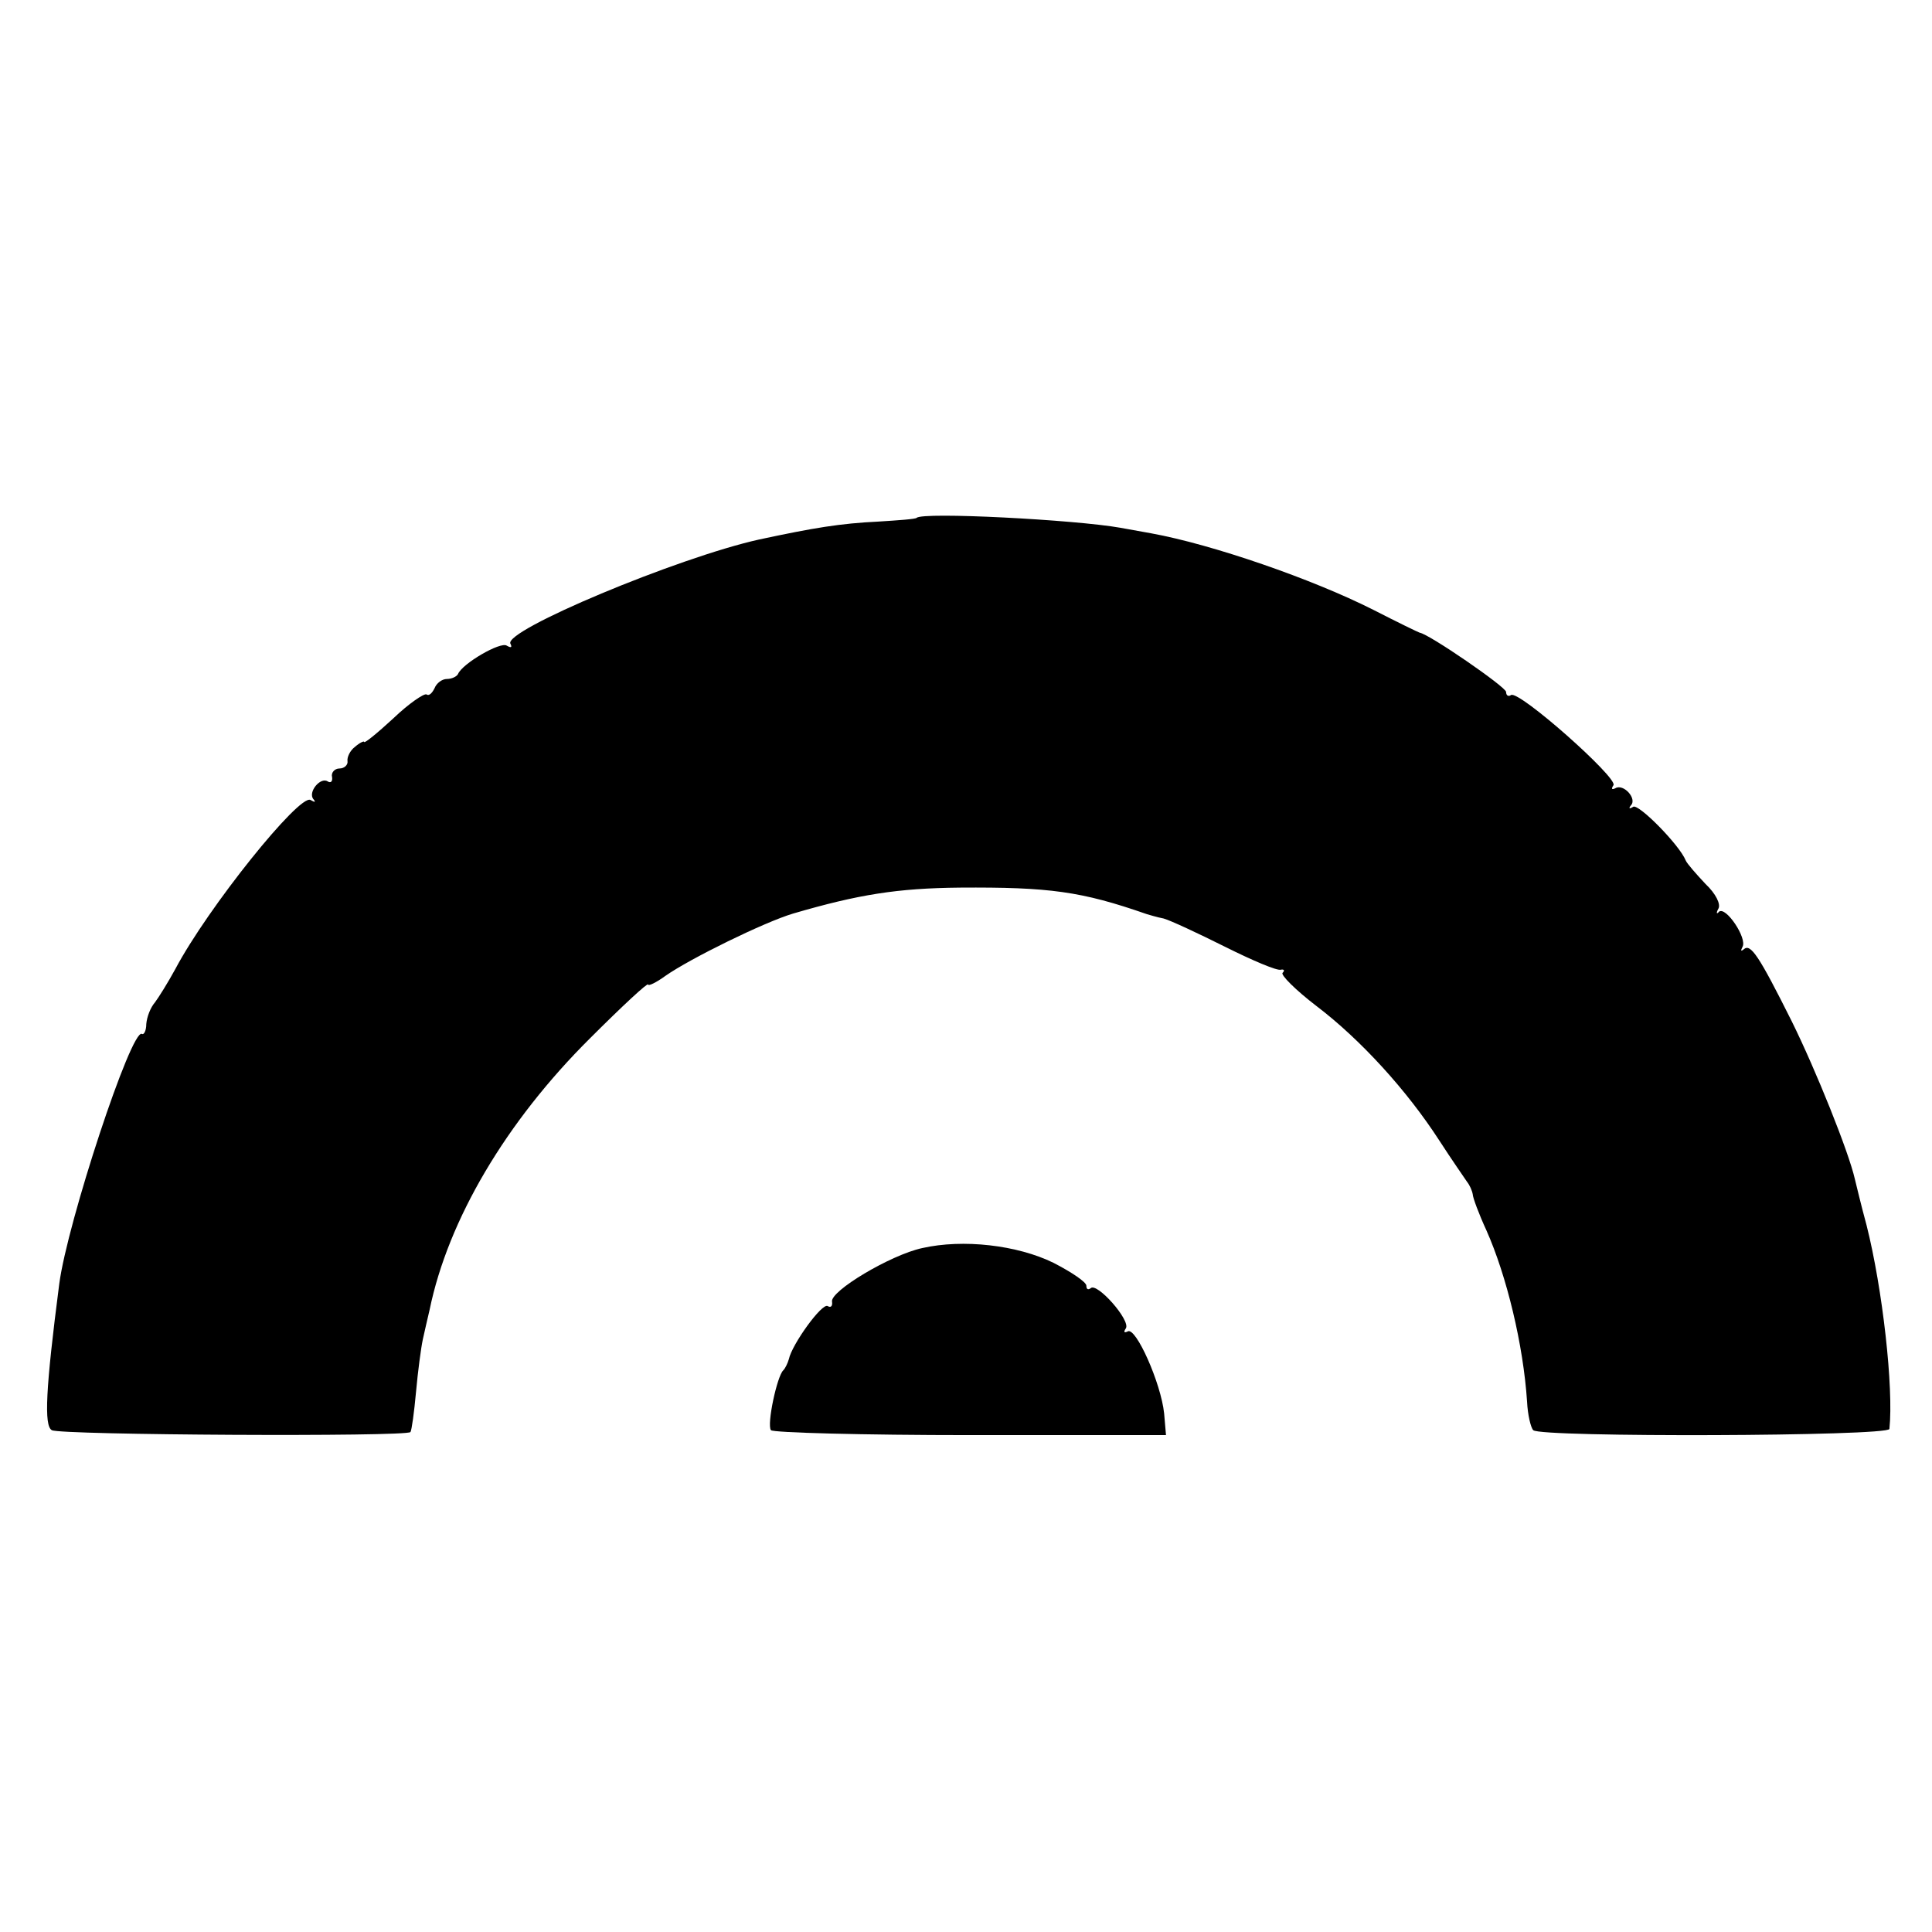
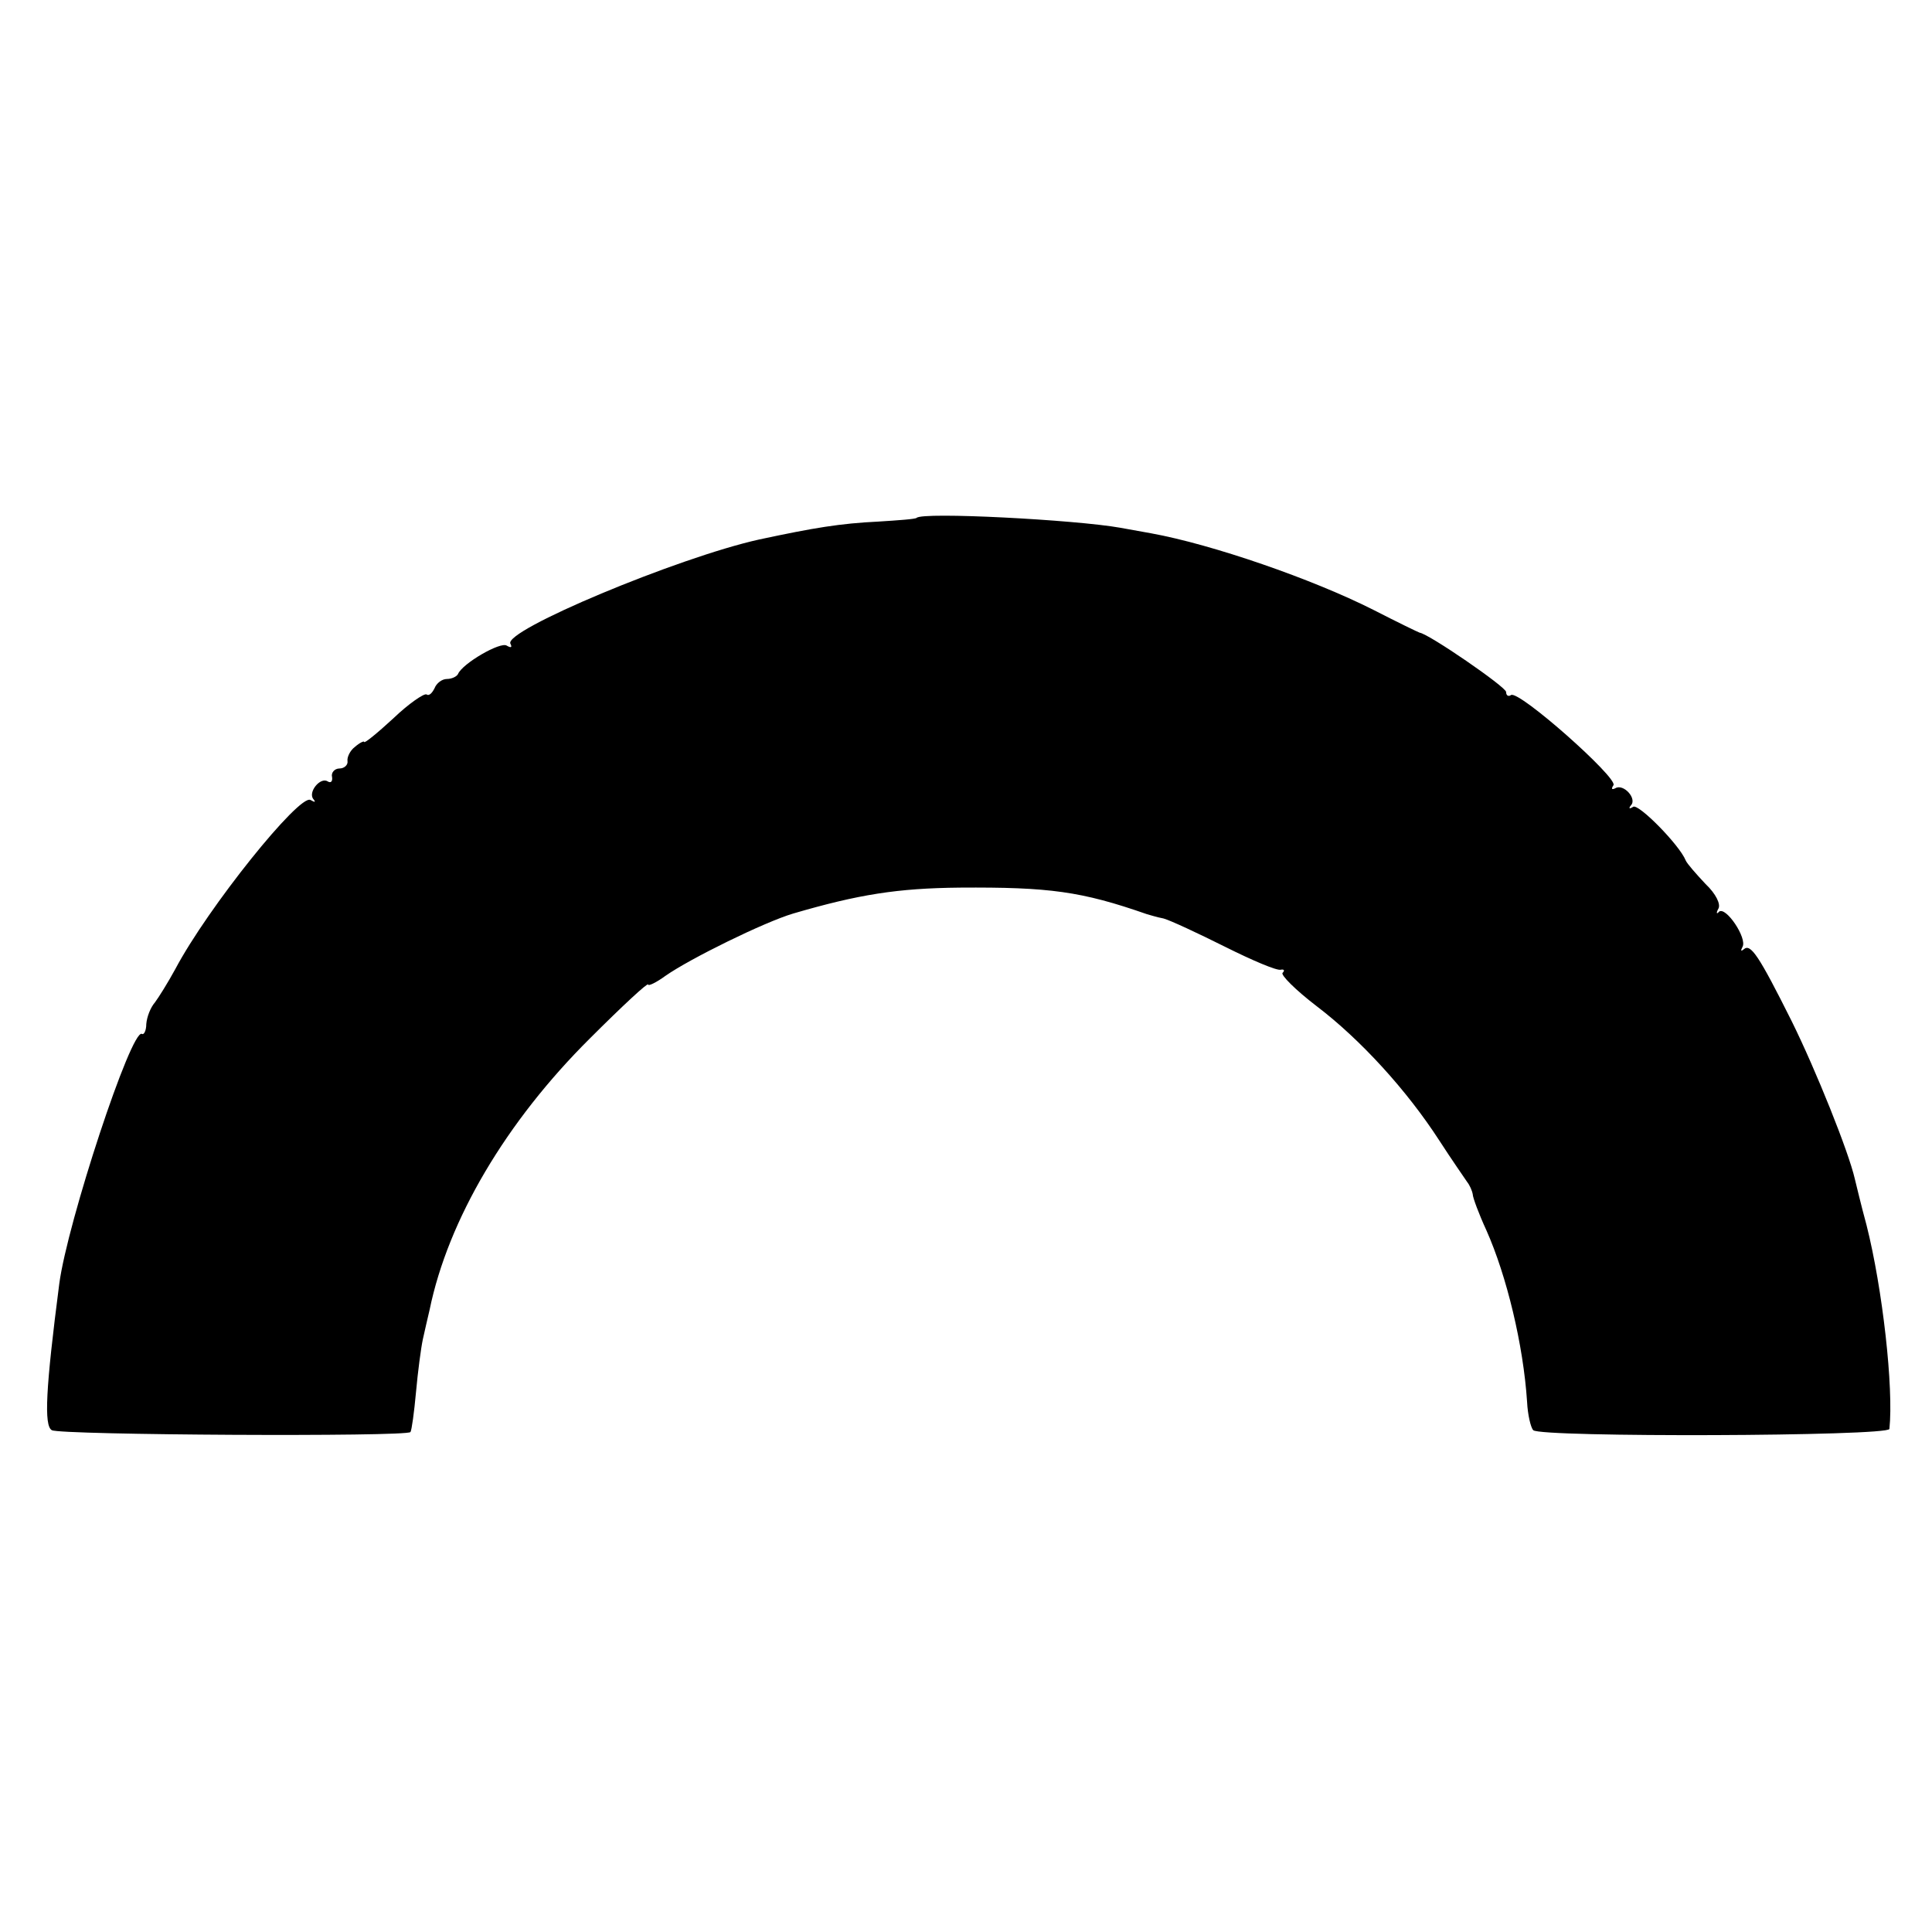
<svg xmlns="http://www.w3.org/2000/svg" version="1.0" width="313pt" height="313pt" viewBox="0 0 313 313" preserveAspectRatio="xMidYMid meet">
  <g transform="translate(0,313) scale(0.1,-0.1)" fill="#000000" stroke="none">
    <path d="M1485 2291 c-2 -2 -30 -4 -62 -6 -62 -3 -104 -10 -193 -29 -131 -29 -416 -148 -403 -169 3 -6 1 -7 -6 -3 -10 7 -72 -29 -79 -46 -2 -4 -10 -8 -18 -8 -8 0 -17 -7 -20 -15 -4 -8 -9 -13 -13 -10 -4 2 -29 -15 -54 -39 -26 -24 -47 -41 -47 -38 0 2 -7 -1 -15 -8 -8 -6 -13 -17 -12 -23 1 -6 -5 -12 -13 -12 -8 0 -14 -7 -12 -14 1 -7 -2 -10 -7 -7 -12 8 -33 -18 -23 -29 4 -5 2 -5 -5 -1 -18 10 -166 -174 -219 -274 -12 -22 -27 -46 -33 -54 -7 -8 -13 -23 -14 -35 0 -11 -4 -18 -7 -16 -17 10 -121 -306 -134 -405 -22 -170 -25 -230 -12 -237 13 -8 576 -11 581 -3 2 3 6 32 9 65 3 33 8 71 11 85 3 14 8 35 11 48 30 146 124 305 260 440 52 52 94 91 94 87 0 -3 13 3 28 14 40 28 160 87 207 101 106 31 169 41 270 42 145 1 197 -6 303 -43 4 -1 16 -5 27 -7 11 -3 56 -24 100 -46 44 -22 84 -39 90 -37 5 1 7 -1 3 -5 -4 -3 21 -28 55 -54 71 -54 146 -136 199 -218 20 -31 41 -61 45 -67 4 -5 8 -14 9 -20 0 -5 10 -32 22 -58 33 -74 60 -186 66 -278 1 -21 6 -42 10 -46 11 -12 576 -10 577 2 7 66 -11 227 -37 330 -9 33 -17 67 -19 75 -10 44 -63 176 -102 255 -54 108 -67 127 -78 117 -5 -4 -5 -2 -2 4 8 14 -27 66 -38 57 -4 -5 -5 -2 -1 5 4 7 -4 24 -21 40 -15 16 -30 33 -32 38 -10 25 -76 92 -85 87 -6 -4 -8 -3 -4 2 11 11 -12 36 -25 28 -6 -3 -7 -1 -3 5 7 12 -153 154 -166 146 -4 -3 -8 -1 -8 5 0 8 -125 94 -140 96 -3 1 -36 17 -75 37 -99 50 -261 106 -360 124 -11 2 -33 6 -50 9 -73 13 -321 26 -330 16z" />
-     <path d="M1494 1108 c-51 -11 -150 -70 -146 -87 1 -7 -2 -10 -7 -7 -9 6 -58 -62 -63 -86 -2 -7 -6 -15 -9 -18 -10 -9 -27 -88 -20 -97 3 -4 149 -8 323 -8 l317 0 -3 35 c-5 49 -46 141 -59 133 -6 -3 -7 -1 -3 5 8 13 -47 75 -57 65 -4 -3 -7 -2 -7 4 0 6 -24 22 -53 37 -59 29 -147 39 -213 24z" />
  </g>
</svg>